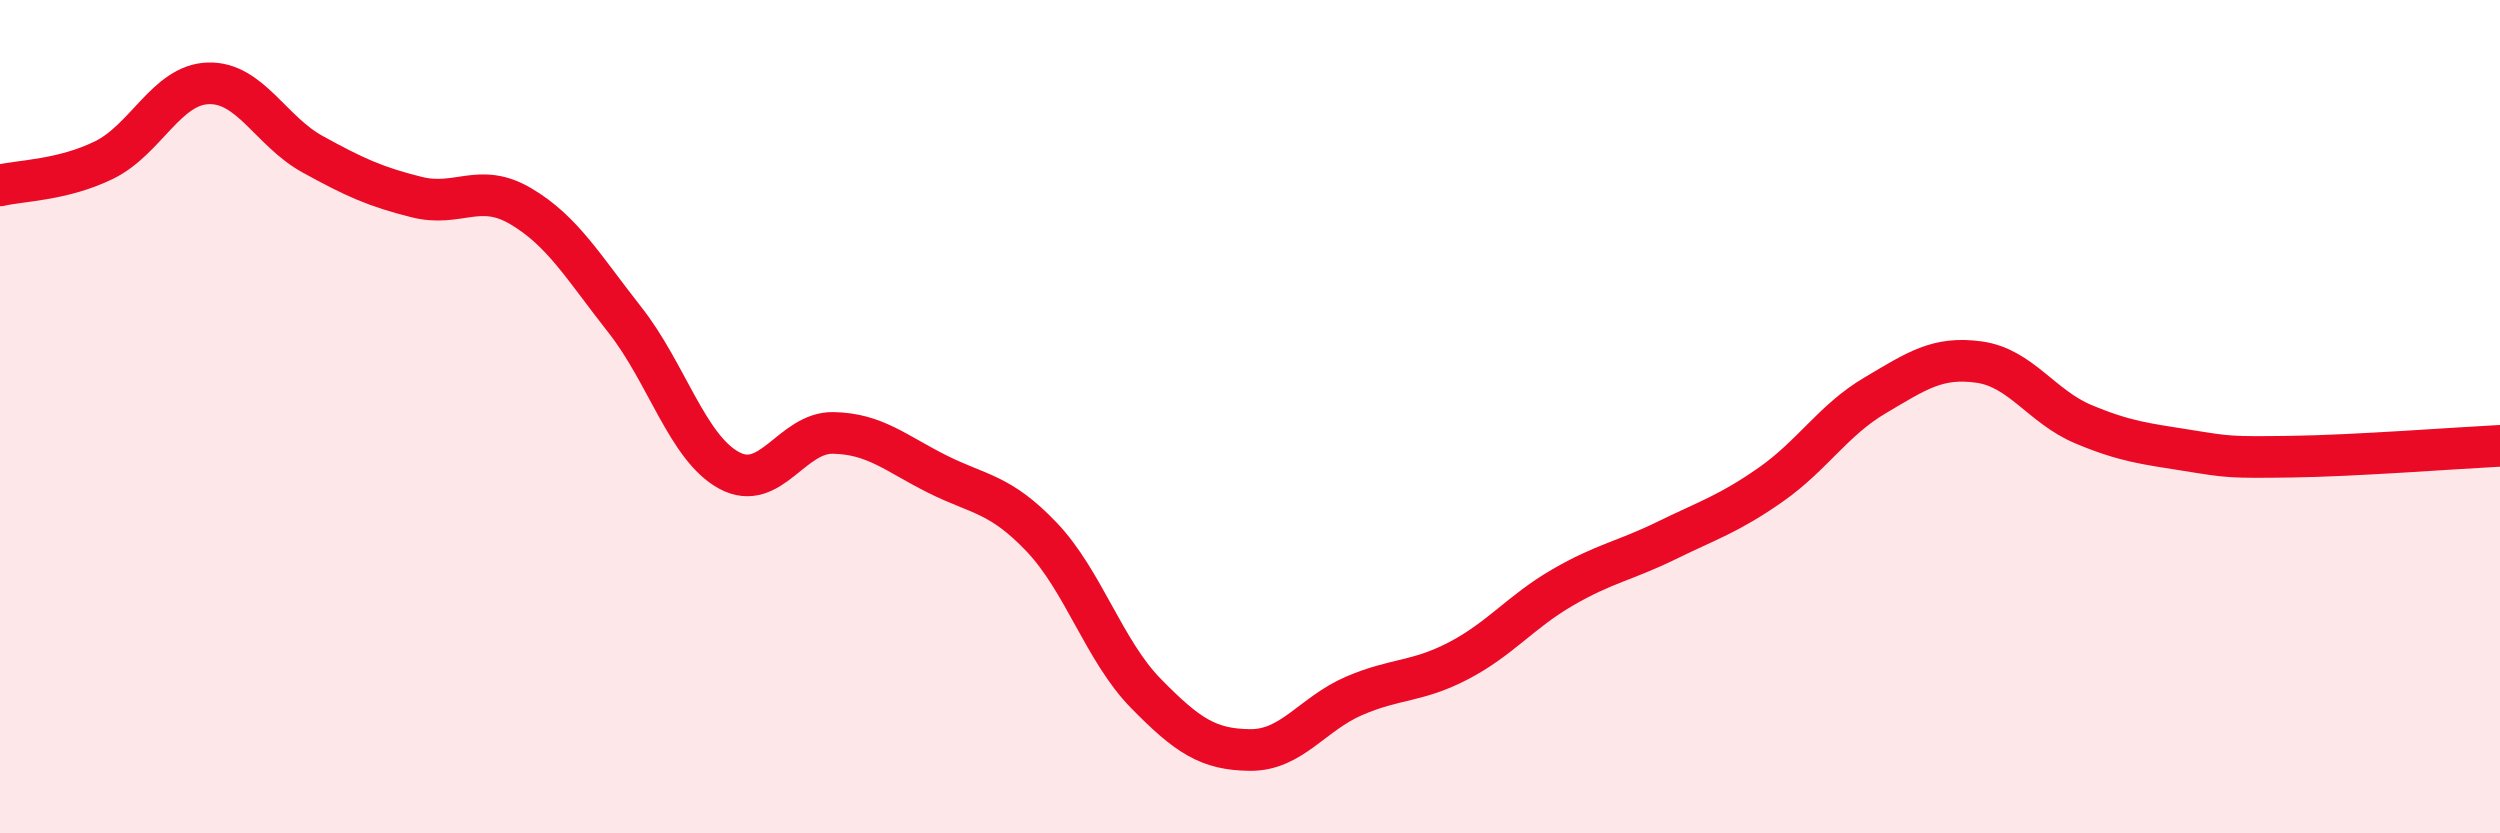
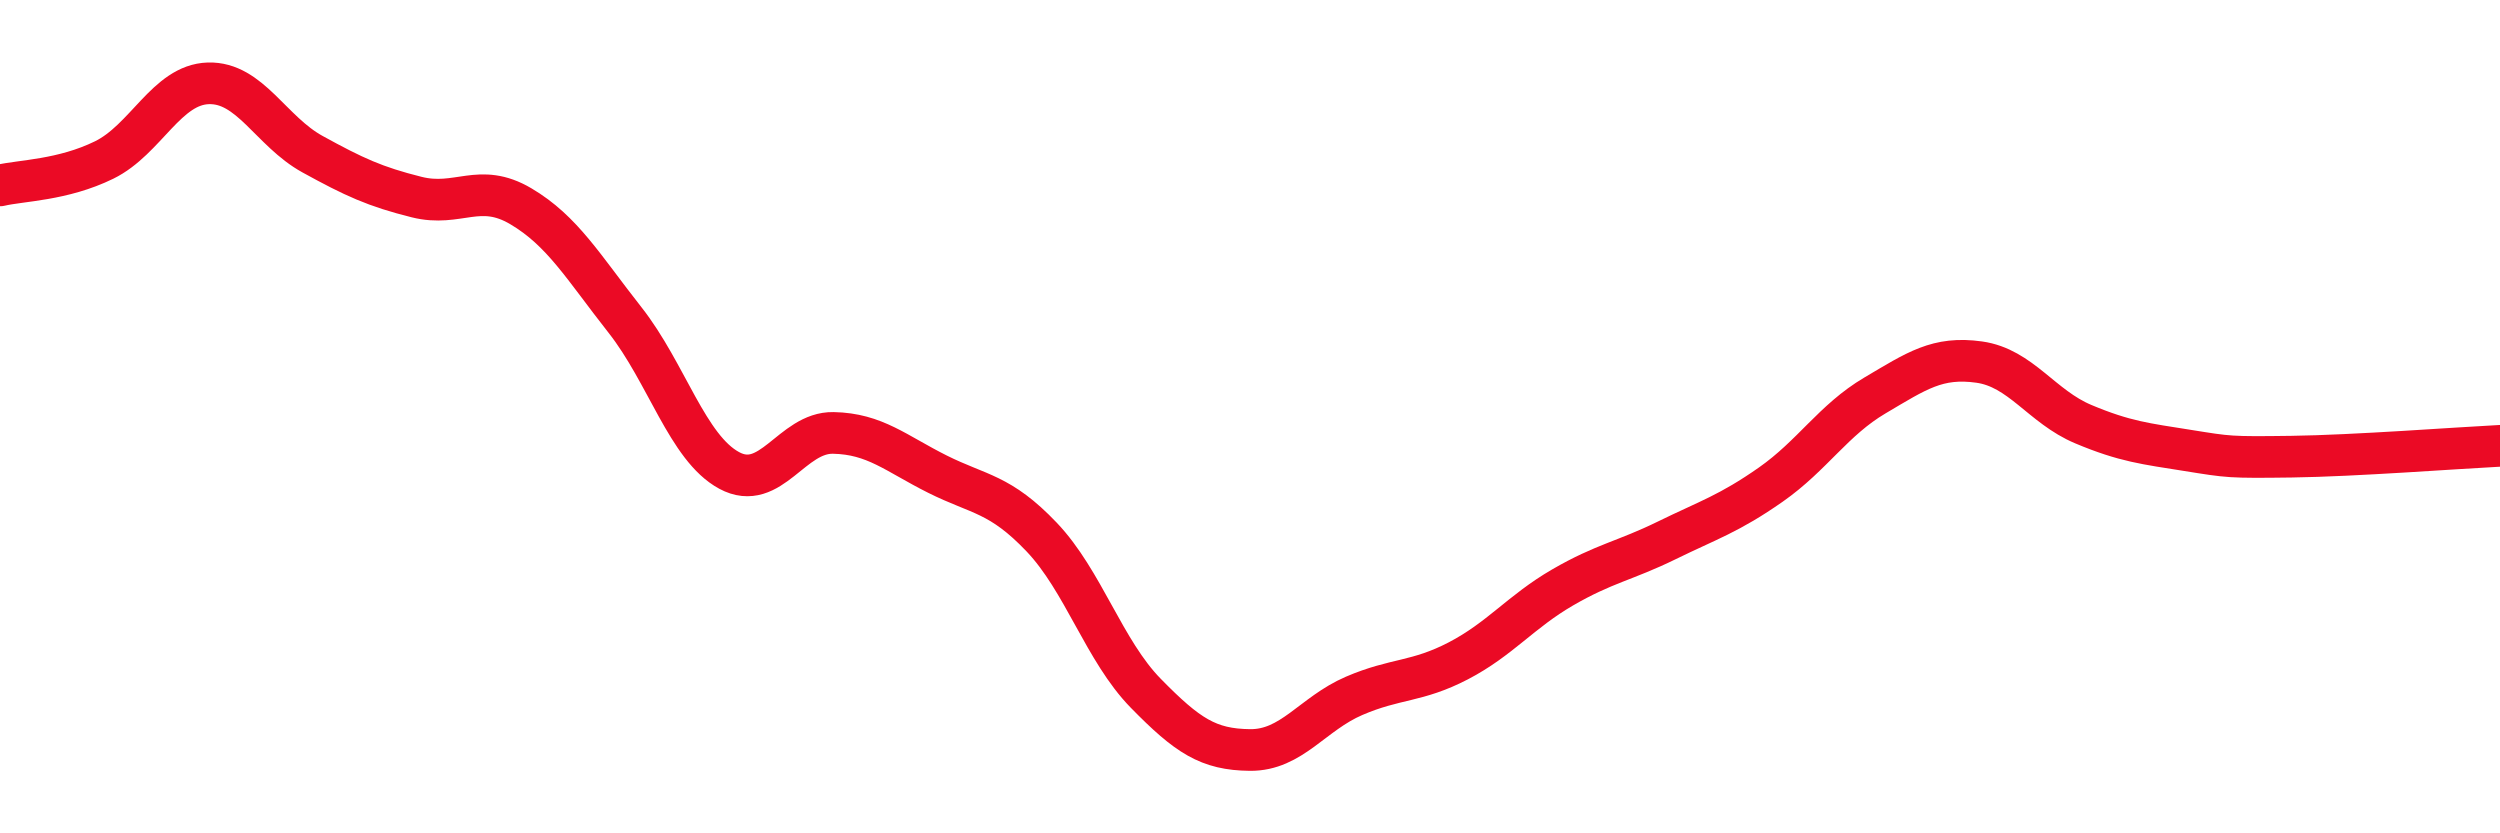
<svg xmlns="http://www.w3.org/2000/svg" width="60" height="20" viewBox="0 0 60 20">
-   <path d="M 0,4.45 C 0.5,4.33 1.5,4.33 2.5,3.84 C 3.5,3.35 4,2.03 5,2 C 6,1.97 6.5,3.15 7.5,3.7 C 8.5,4.25 9,4.48 10,4.73 C 11,4.98 11.5,4.36 12.5,4.95 C 13.5,5.54 14,6.41 15,7.68 C 16,8.95 16.5,10.75 17.5,11.29 C 18.5,11.83 19,10.37 20,10.39 C 21,10.41 21.5,10.88 22.5,11.38 C 23.5,11.88 24,11.84 25,12.89 C 26,13.94 26.5,15.62 27.5,16.64 C 28.5,17.66 29,17.99 30,18 C 31,18.01 31.5,17.13 32.5,16.7 C 33.5,16.27 34,16.38 35,15.86 C 36,15.34 36.5,14.68 37.5,14.1 C 38.5,13.52 39,13.46 40,12.97 C 41,12.48 41.5,12.33 42.5,11.63 C 43.5,10.93 44,10.08 45,9.49 C 46,8.9 46.5,8.55 47.5,8.69 C 48.5,8.83 49,9.76 50,10.18 C 51,10.6 51.5,10.65 52.5,10.81 C 53.5,10.97 53.5,10.98 55,10.96 C 56.5,10.94 59,10.75 60,10.7L60 20L0 20Z" fill="#EB0A25" opacity="0.1" stroke-linecap="round" stroke-linejoin="round" />
  <path d="M 0,4.45 C 0.5,4.33 1.5,4.33 2.5,3.84 C 3.5,3.35 4,2.03 5,2 C 6,1.97 6.5,3.15 7.5,3.7 C 8.5,4.25 9,4.48 10,4.73 C 11,4.98 11.5,4.36 12.5,4.95 C 13.5,5.54 14,6.41 15,7.68 C 16,8.95 16.5,10.75 17.5,11.29 C 18.5,11.83 19,10.37 20,10.39 C 21,10.41 21.5,10.88 22.5,11.38 C 23.5,11.88 24,11.84 25,12.89 C 26,13.94 26.5,15.62 27.5,16.64 C 28.5,17.66 29,17.99 30,18 C 31,18.01 31.5,17.13 32.5,16.7 C 33.5,16.27 34,16.38 35,15.86 C 36,15.34 36.5,14.68 37.5,14.1 C 38.5,13.52 39,13.46 40,12.97 C 41,12.48 41.5,12.33 42.5,11.63 C 43.5,10.93 44,10.08 45,9.49 C 46,8.9 46.5,8.55 47.5,8.69 C 48.5,8.83 49,9.76 50,10.18 C 51,10.6 51.5,10.65 52.5,10.81 C 53.5,10.97 53.5,10.98 55,10.96 C 56.5,10.94 59,10.75 60,10.7" stroke="#EB0A25" stroke-width="1" fill="none" stroke-linecap="round" stroke-linejoin="round" />
</svg>